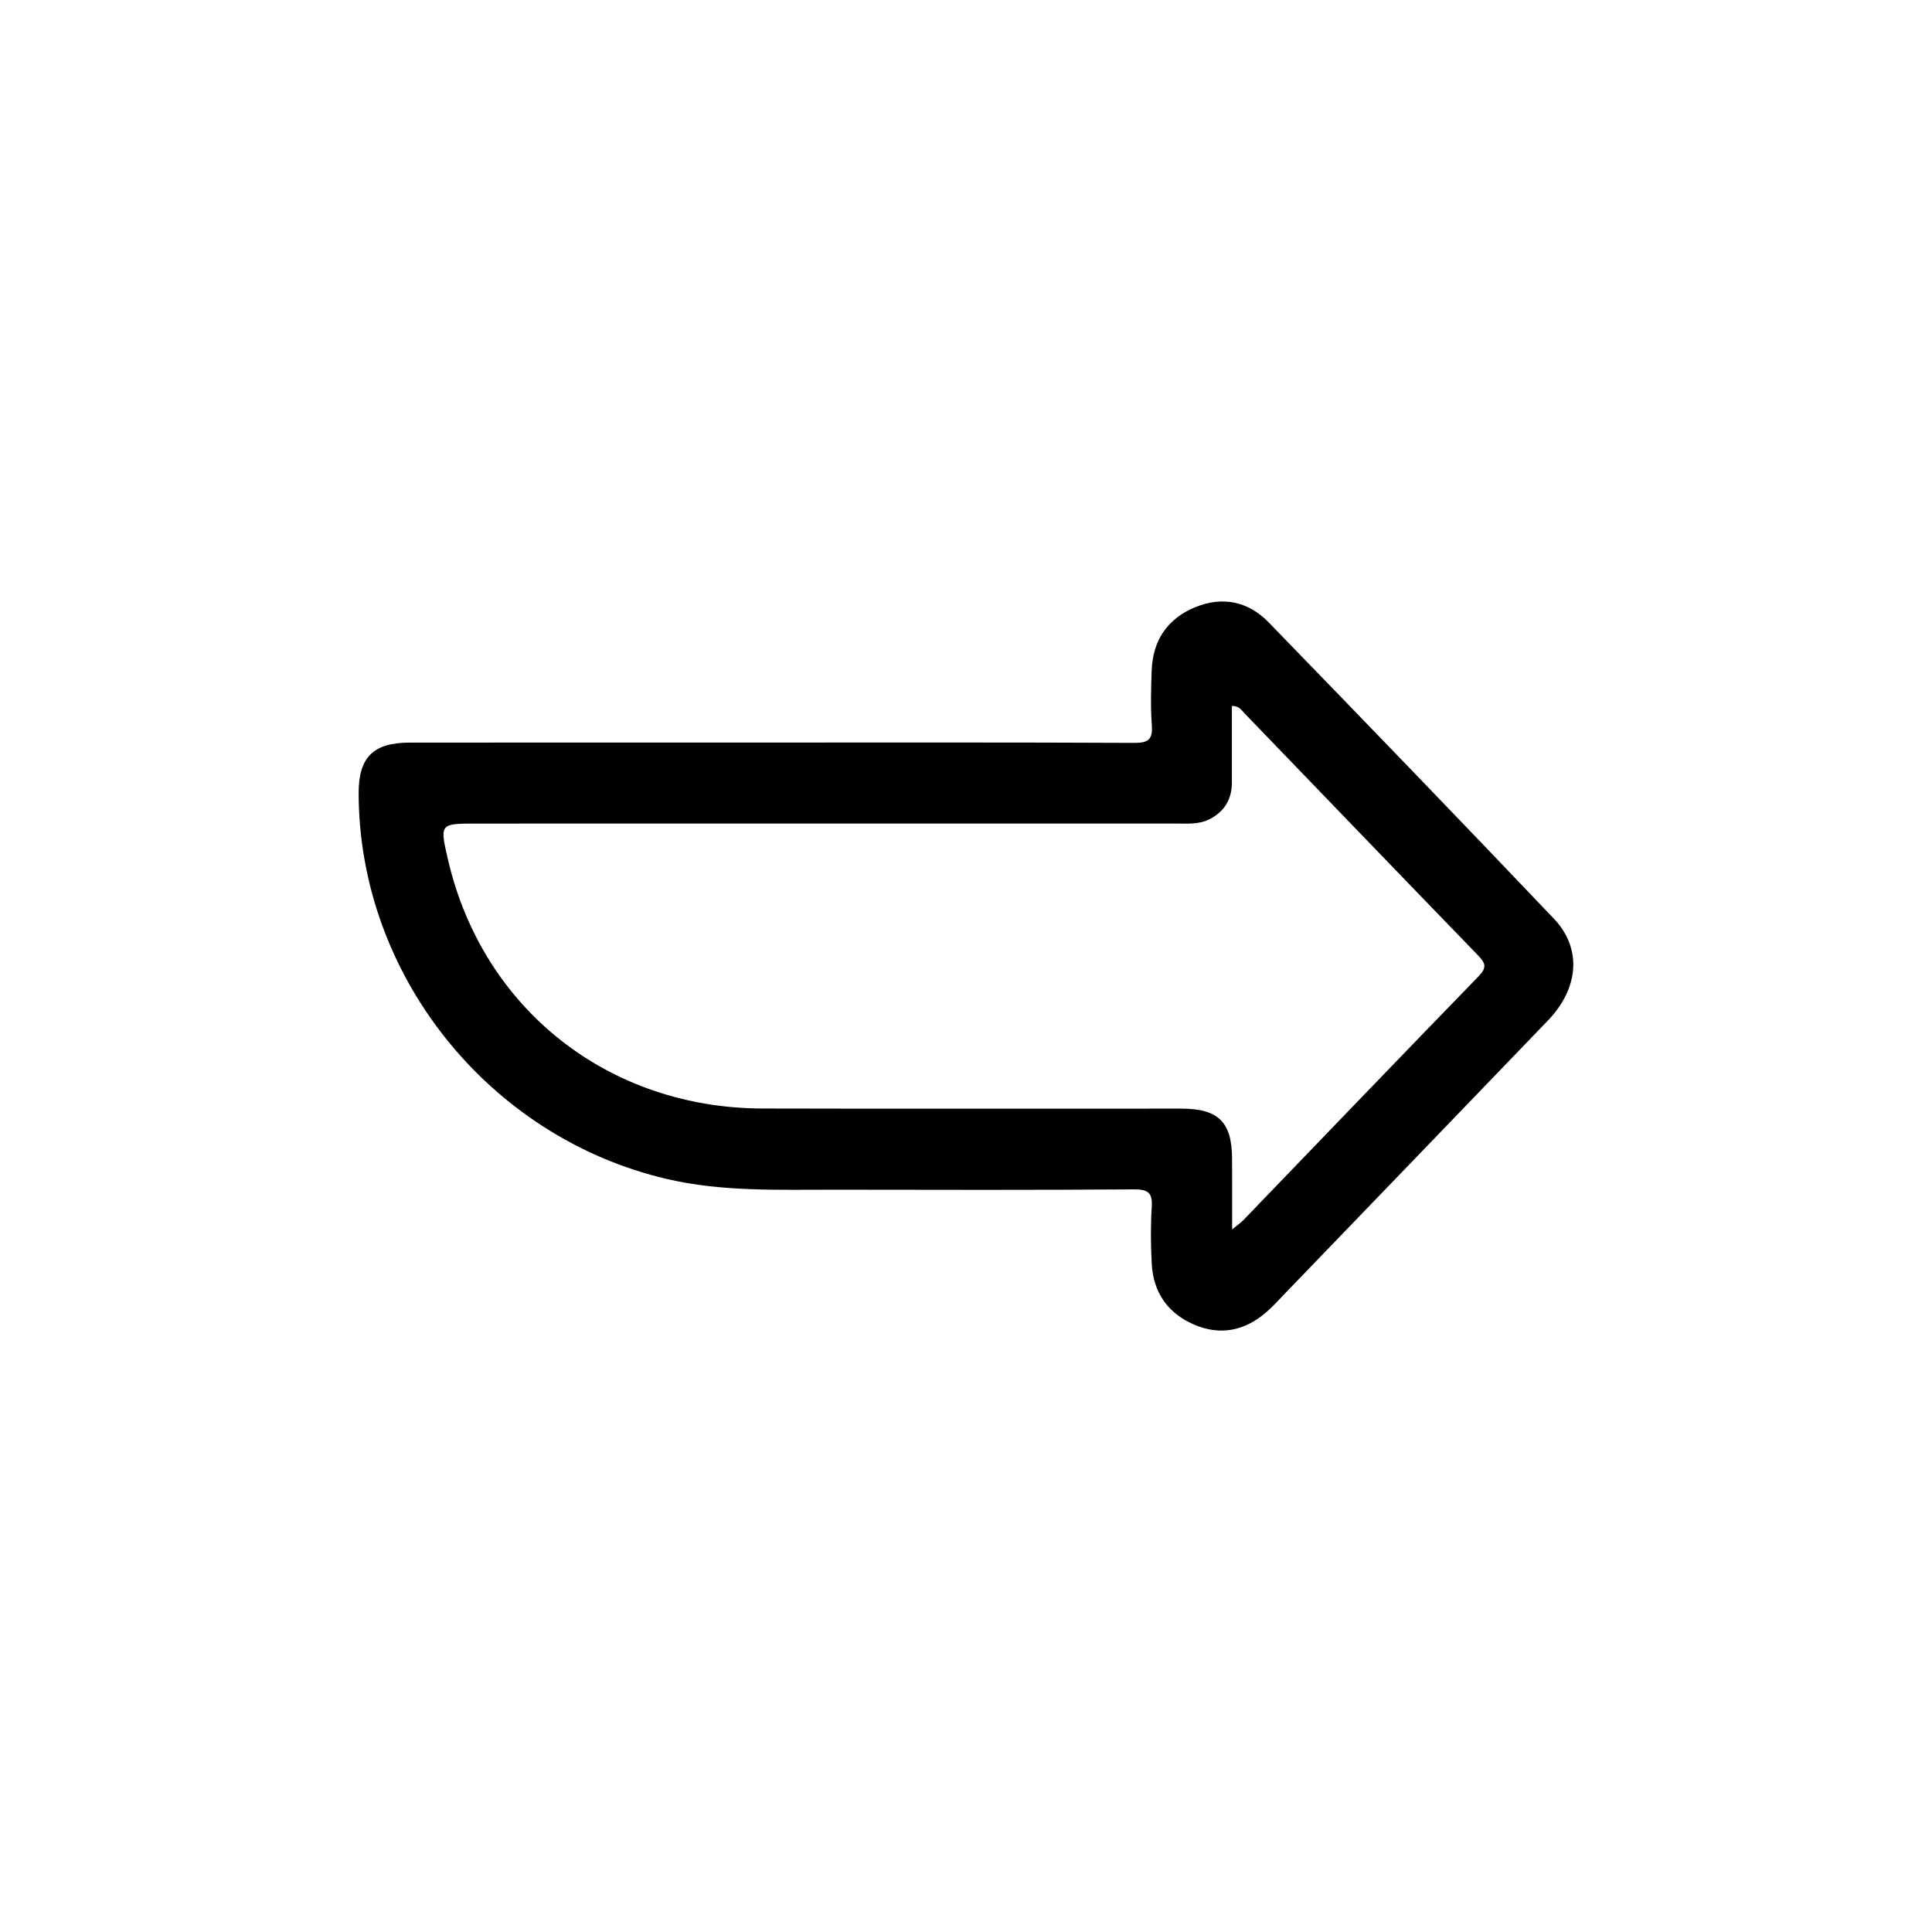
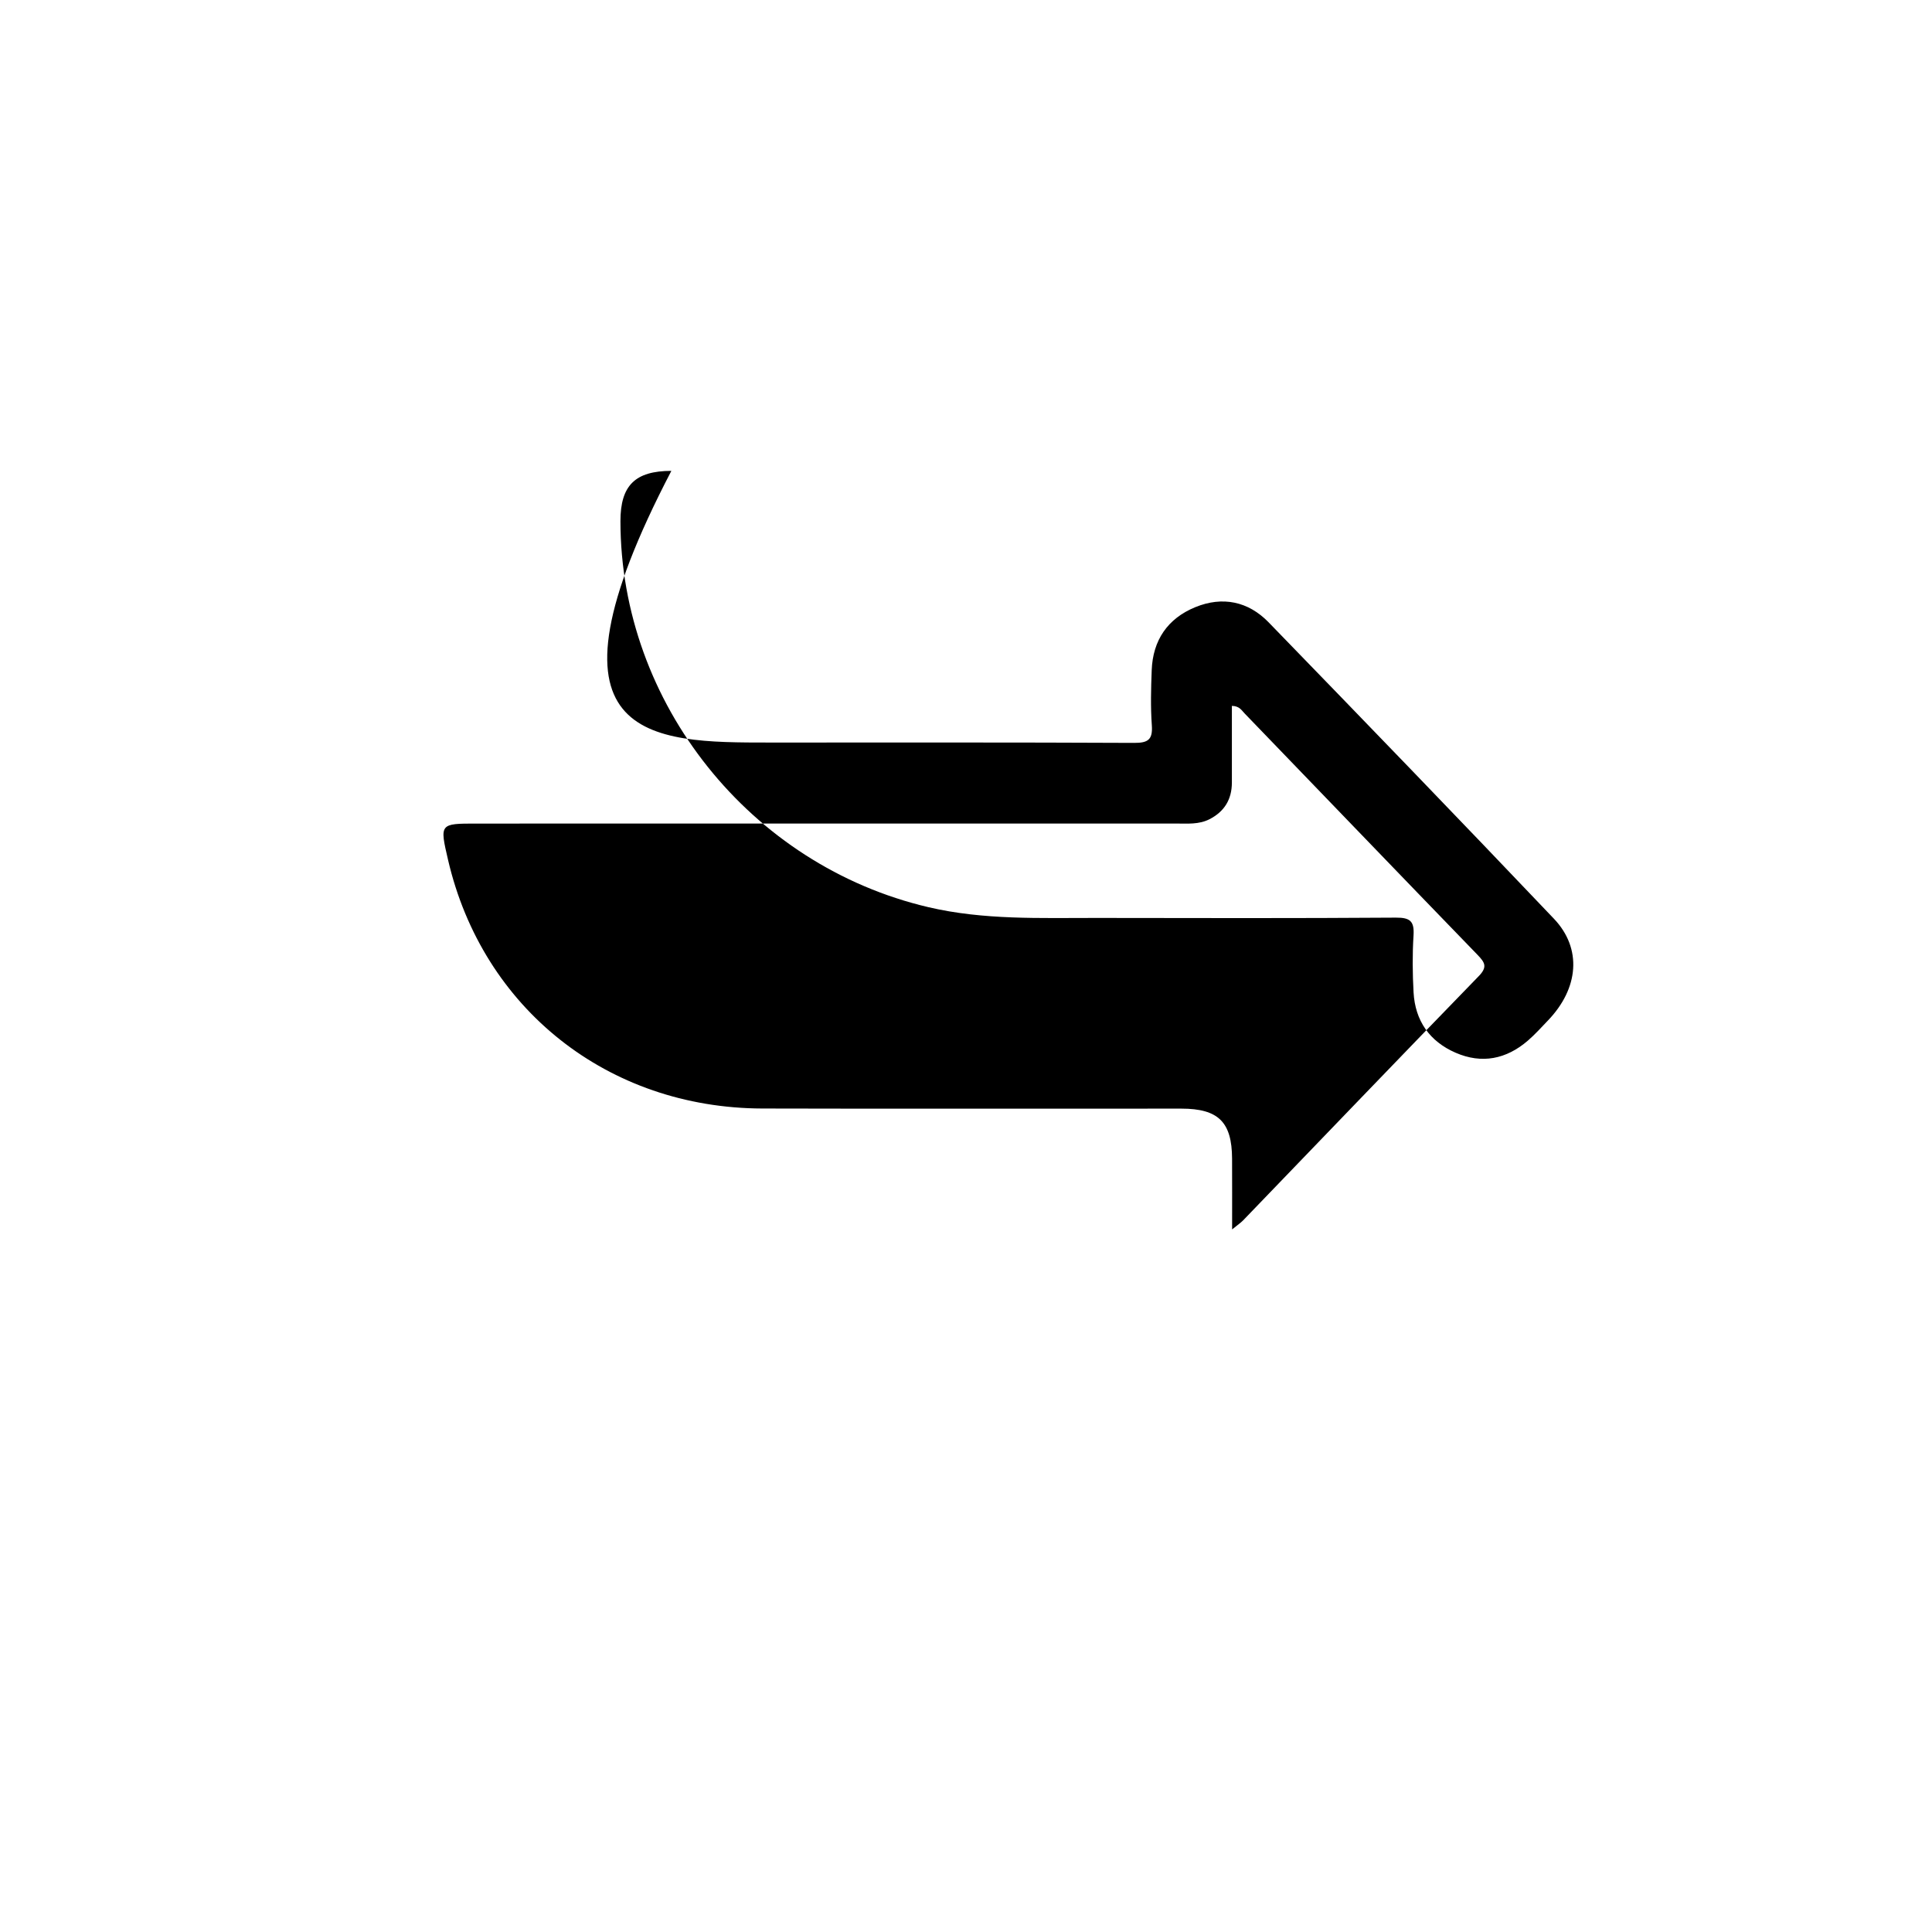
<svg xmlns="http://www.w3.org/2000/svg" version="1.1" id="Capa_1" x="0px" y="0px" viewBox="0 0 500 500" style="enable-background:new 0 0 500 500;" xml:space="preserve">
  <style type="text/css">
	.st0{stroke:#000000;stroke-width:4;stroke-miterlimit:10;}
	.st1{stroke:#000000;stroke-width:2;stroke-miterlimit:10;}
	.st2{stroke:#000000;stroke-width:5;stroke-miterlimit:10;}
	.st3{stroke:#000000;stroke-miterlimit:10;}
</style>
-   <path d="M199.26,192.17c31.41,0,62.82-0.06,94.23,0.09c3.64,0.02,4.87-0.84,4.6-4.58c-0.34-4.72-0.21-9.49-0.03-14.22  c0.29-7.78,4.13-13.4,11.29-16.33c7.04-2.88,13.7-1.5,18.96,3.92c24.72,25.47,49.39,51,73.85,76.72c7.33,7.71,6.44,18.02-1.56,26.34  c-22.56,23.46-45.16,46.89-67.75,70.33c-1.7,1.77-3.34,3.61-5.2,5.21c-5.57,4.8-11.91,6.08-18.7,3.12  c-6.72-2.92-10.46-8.27-10.87-15.61c-0.27-4.89-0.32-9.83-0.01-14.71c0.23-3.63-0.8-4.67-4.54-4.64  c-25.85,0.18-51.69,0.12-77.54,0.08c-14.54-0.02-29.08,0.58-43.45-2.78c-46.08-10.78-79.7-52.79-79.72-99.91  c0-9.22,3.79-13,13.18-13.01C137.09,192.16,168.18,192.17,199.26,192.17z M318.81,182.68c0,6.81,0.01,13.34,0,19.86  c-0.01,4.32-1.92,7.49-5.79,9.47c-2.76,1.41-5.73,1.12-8.65,1.12c-60.36,0.02-120.71,0.01-181.07,0.01c-9.53,0-9.53,0-7.34,9.42  c8.95,38.48,41.39,64.21,81.34,64.32c36.15,0.1,72.3,0.01,108.45,0.03c9.59,0.01,13.06,3.49,13.11,12.93  c0.03,5.81,0.01,11.63,0.01,18.33c1.46-1.19,2.23-1.7,2.86-2.35c20.32-21.08,40.58-42.21,60.98-63.21c2.29-2.36,1.59-3.51-0.29-5.46  c-20.14-20.79-40.2-41.67-60.3-62.5C321.35,183.89,320.83,182.72,318.81,182.68z" />
+   <path d="M199.26,192.17c31.41,0,62.82-0.06,94.23,0.09c3.64,0.02,4.87-0.84,4.6-4.58c-0.34-4.72-0.21-9.49-0.03-14.22  c0.29-7.78,4.13-13.4,11.29-16.33c7.04-2.88,13.7-1.5,18.96,3.92c24.72,25.47,49.39,51,73.85,76.72c7.33,7.71,6.44,18.02-1.56,26.34  c-1.7,1.77-3.34,3.61-5.2,5.21c-5.57,4.8-11.91,6.08-18.7,3.12  c-6.72-2.92-10.46-8.27-10.87-15.61c-0.27-4.89-0.32-9.83-0.01-14.71c0.23-3.63-0.8-4.67-4.54-4.64  c-25.85,0.18-51.69,0.12-77.54,0.08c-14.54-0.02-29.08,0.58-43.45-2.78c-46.08-10.78-79.7-52.79-79.72-99.91  c0-9.22,3.79-13,13.18-13.01C137.09,192.16,168.18,192.17,199.26,192.17z M318.81,182.68c0,6.81,0.01,13.34,0,19.86  c-0.01,4.32-1.92,7.49-5.79,9.47c-2.76,1.41-5.73,1.12-8.65,1.12c-60.36,0.02-120.71,0.01-181.07,0.01c-9.53,0-9.53,0-7.34,9.42  c8.95,38.48,41.39,64.21,81.34,64.32c36.15,0.1,72.3,0.01,108.45,0.03c9.59,0.01,13.06,3.49,13.11,12.93  c0.03,5.81,0.01,11.63,0.01,18.33c1.46-1.19,2.23-1.7,2.86-2.35c20.32-21.08,40.58-42.21,60.98-63.21c2.29-2.36,1.59-3.51-0.29-5.46  c-20.14-20.79-40.2-41.67-60.3-62.5C321.35,183.89,320.83,182.72,318.81,182.68z" />
</svg>